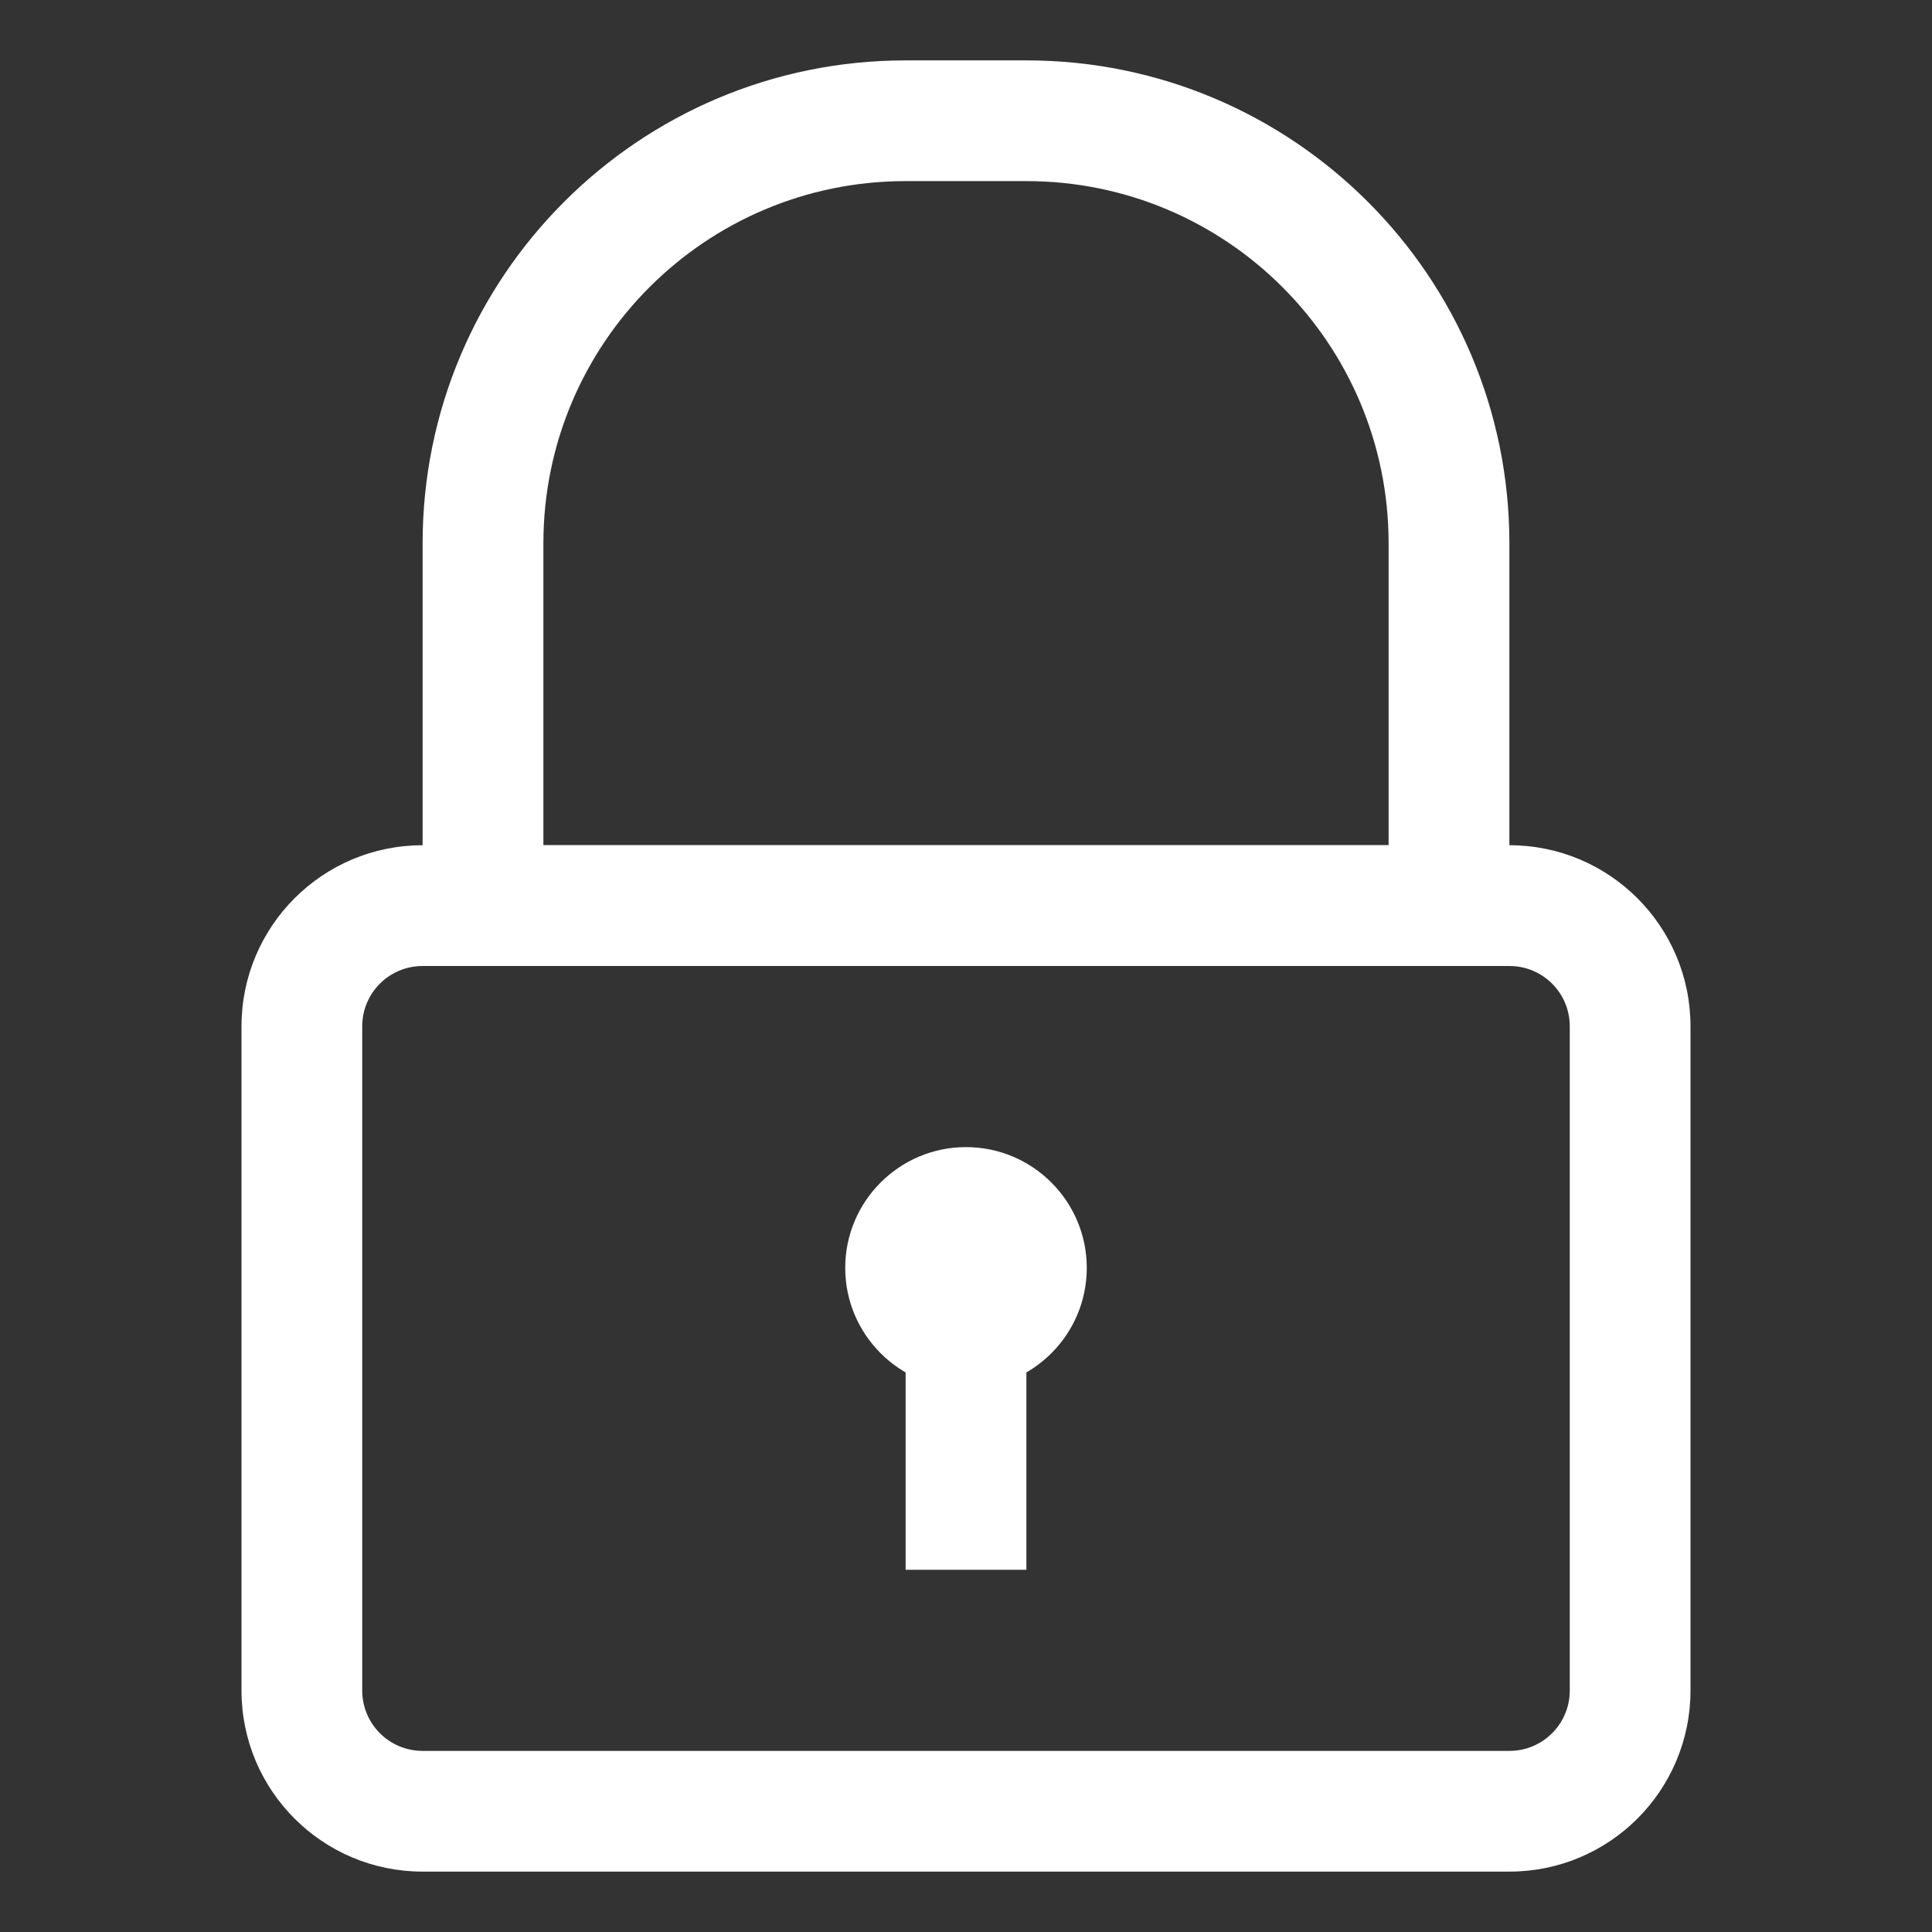
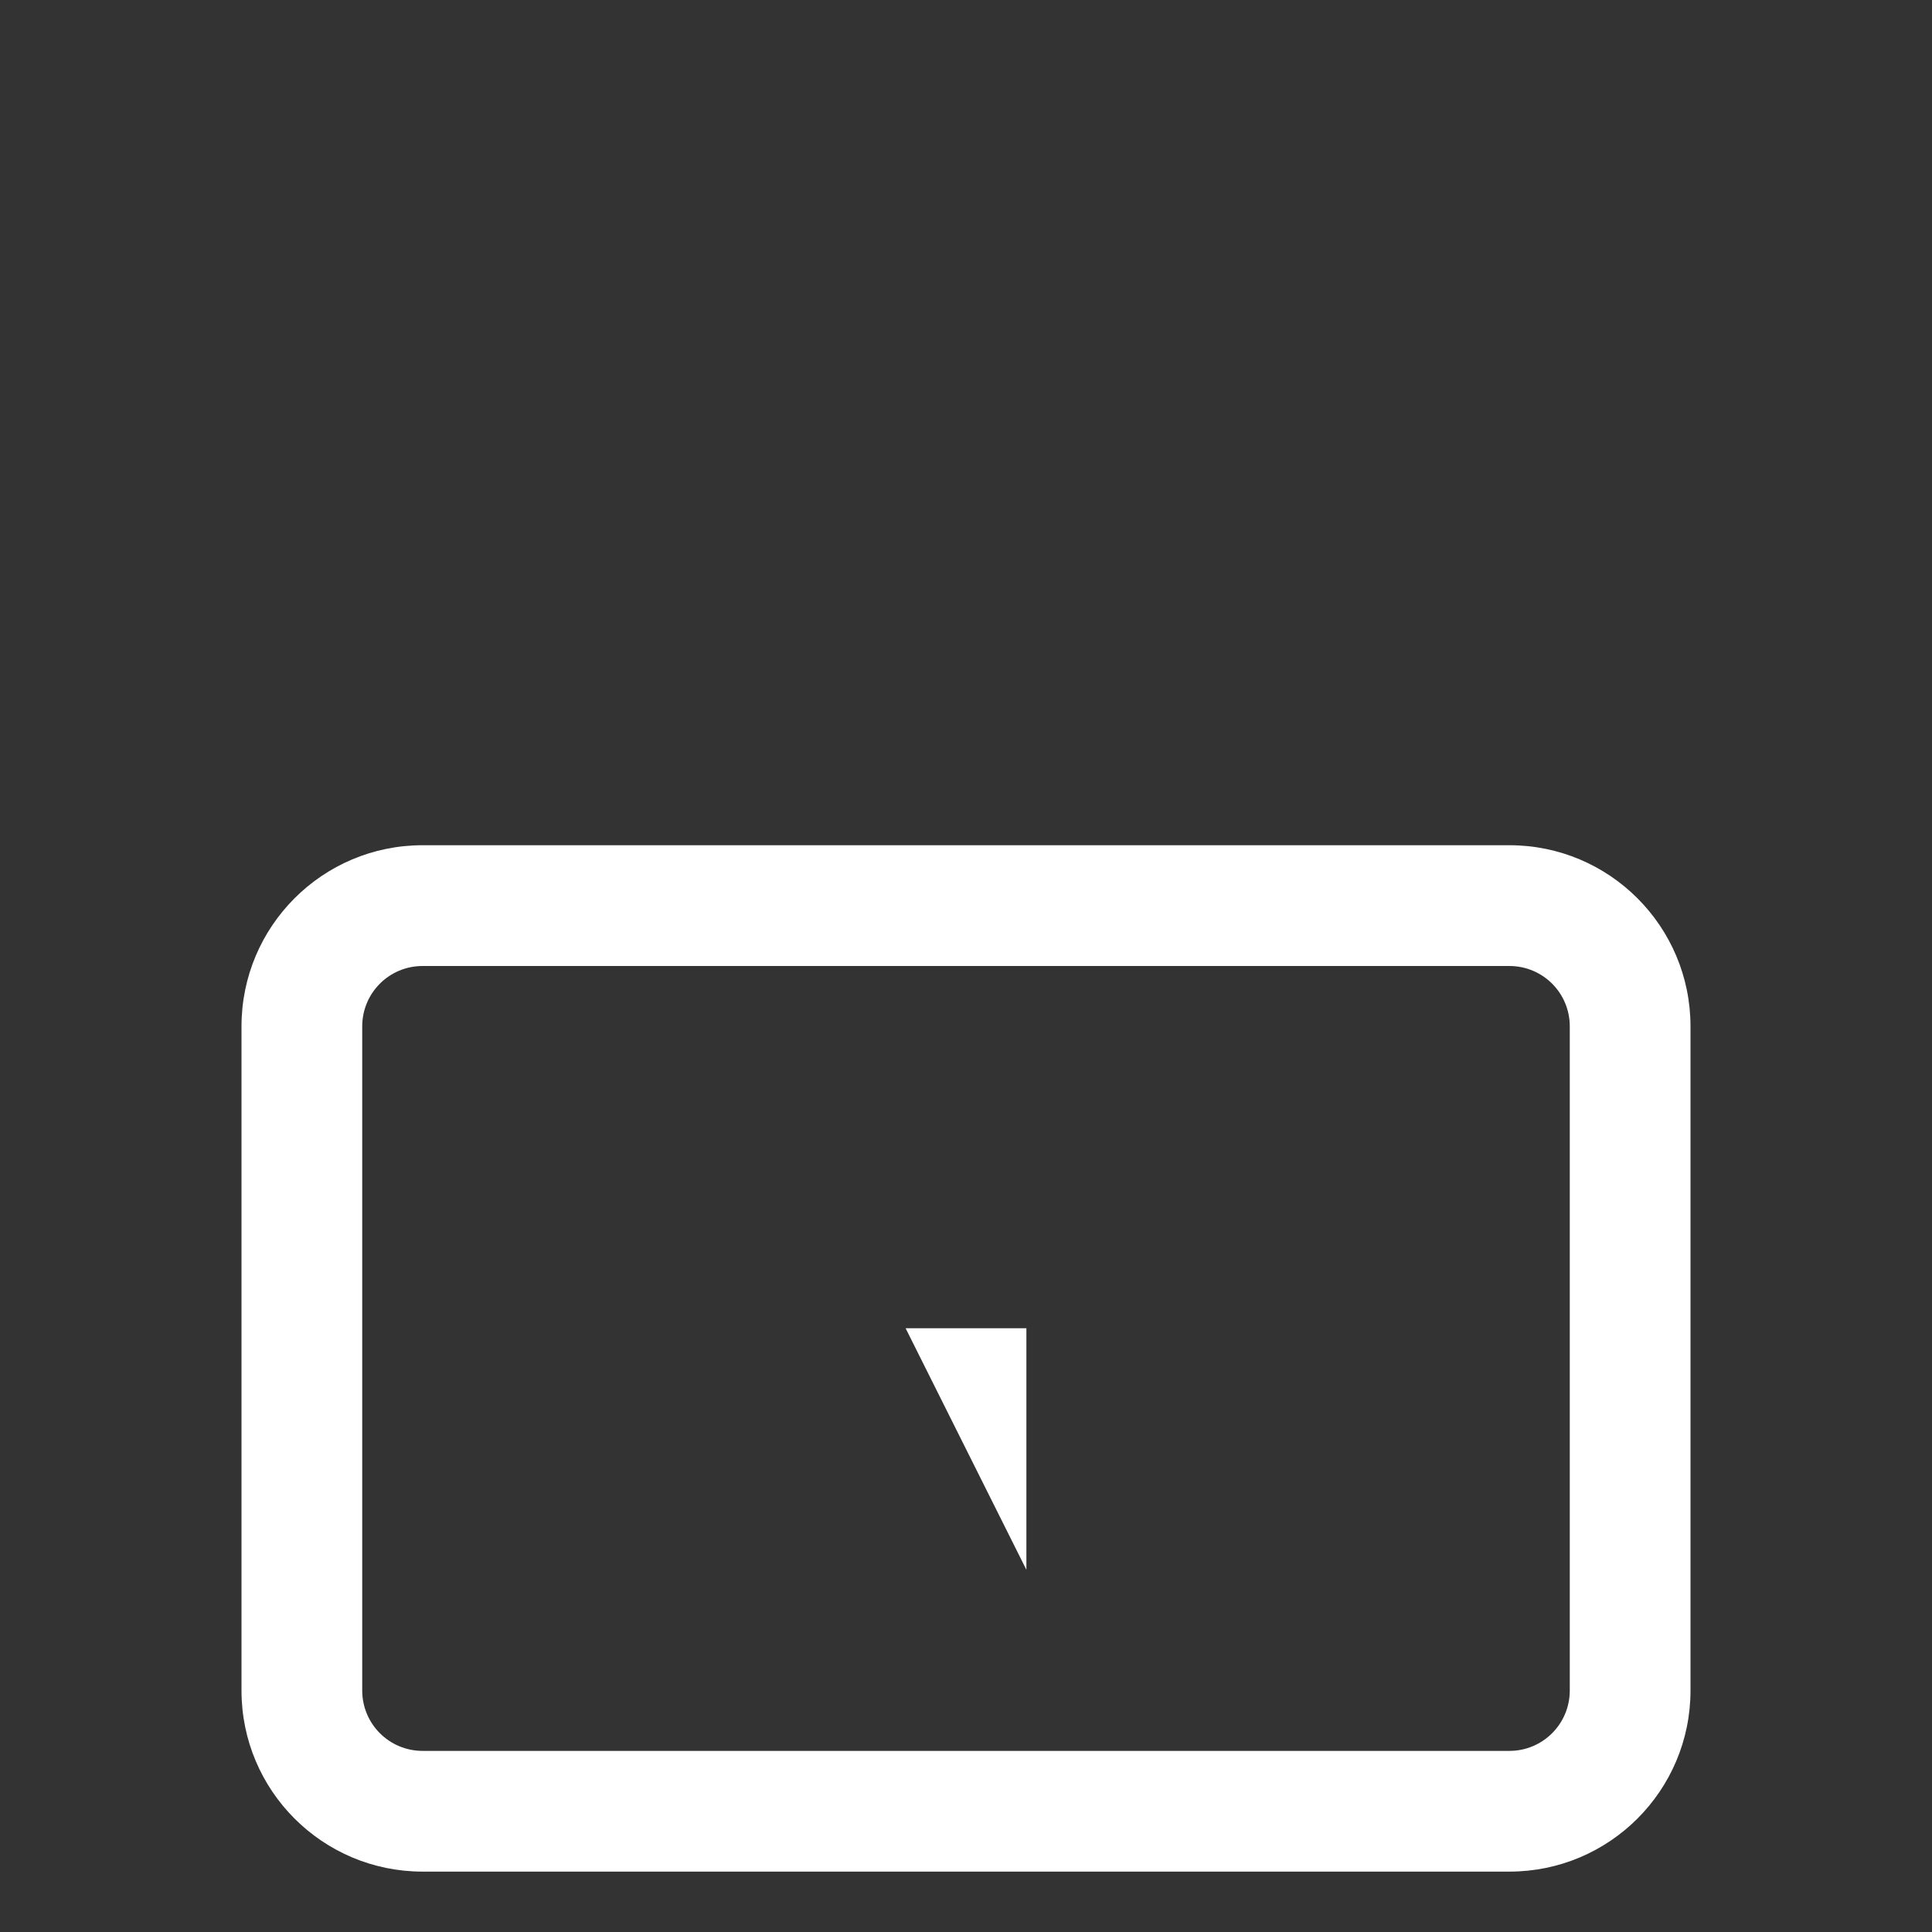
<svg xmlns="http://www.w3.org/2000/svg" width="35px" height="35px" viewBox="0 0 35 35" version="1.1">
  <rect x="0" y="0" width="35" height="35" fill="#333333" stroke="none" />
  <g id="surface1">
    <path style=" stroke:none;fill-rule:nonzero;fill:rgb(100%,100%,100%);fill-opacity:1;" d="M 27.344 33.906 L 7.656 33.906 C 5.844 33.906 4.375 32.438 4.375 30.625 L 4.375 18.594 C 4.375 16.781 5.844 15.312 7.656 15.312 L 27.344 15.312 C 29.156 15.312 30.625 16.781 30.625 18.594 L 30.625 30.625 C 30.625 32.438 29.156 33.906 27.344 33.906 Z M 7.656 17.5 C 7.051 17.5 6.562 17.988 6.562 18.594 L 6.562 30.625 C 6.562 31.23 7.051 31.719 7.656 31.719 L 27.344 31.719 C 27.949 31.719 28.438 31.23 28.438 30.625 L 28.438 18.594 C 28.438 17.988 27.949 17.5 27.344 17.5 Z M 7.656 17.5 " />
-     <path style=" stroke:none;fill-rule:nonzero;fill:rgb(100%,100%,100%);fill-opacity:1;" d="M 26.25 17.5 L 8.75 17.5 C 8.145 17.5 7.656 17.012 7.656 16.406 L 7.656 9.844 C 7.656 5.012 11.574 1.094 16.406 1.094 L 18.594 1.094 C 23.426 1.094 27.344 5.012 27.344 9.844 L 27.344 16.406 C 27.344 17.012 26.855 17.5 26.25 17.5 Z M 9.844 15.312 L 25.156 15.312 L 25.156 9.844 C 25.156 6.219 22.219 3.281 18.594 3.281 L 16.406 3.281 C 12.781 3.281 9.844 6.219 9.844 9.844 Z M 17.5 25.156 C 16.293 25.156 15.312 24.176 15.312 22.969 C 15.312 21.762 16.293 20.781 17.5 20.781 C 18.707 20.781 19.688 21.762 19.688 22.969 C 19.688 24.176 18.707 25.156 17.5 25.156 Z M 17.5 22.969 Z M 17.5 22.969 " />
-     <path style=" stroke:none;fill-rule:nonzero;fill:rgb(100%,100%,100%);fill-opacity:1;" d="M 16.406 24.062 L 18.594 24.062 L 18.594 28.438 L 16.406 28.438 Z M 16.406 24.062 " />
+     <path style=" stroke:none;fill-rule:nonzero;fill:rgb(100%,100%,100%);fill-opacity:1;" d="M 16.406 24.062 L 18.594 24.062 L 18.594 28.438 Z M 16.406 24.062 " />
  </g>
</svg>